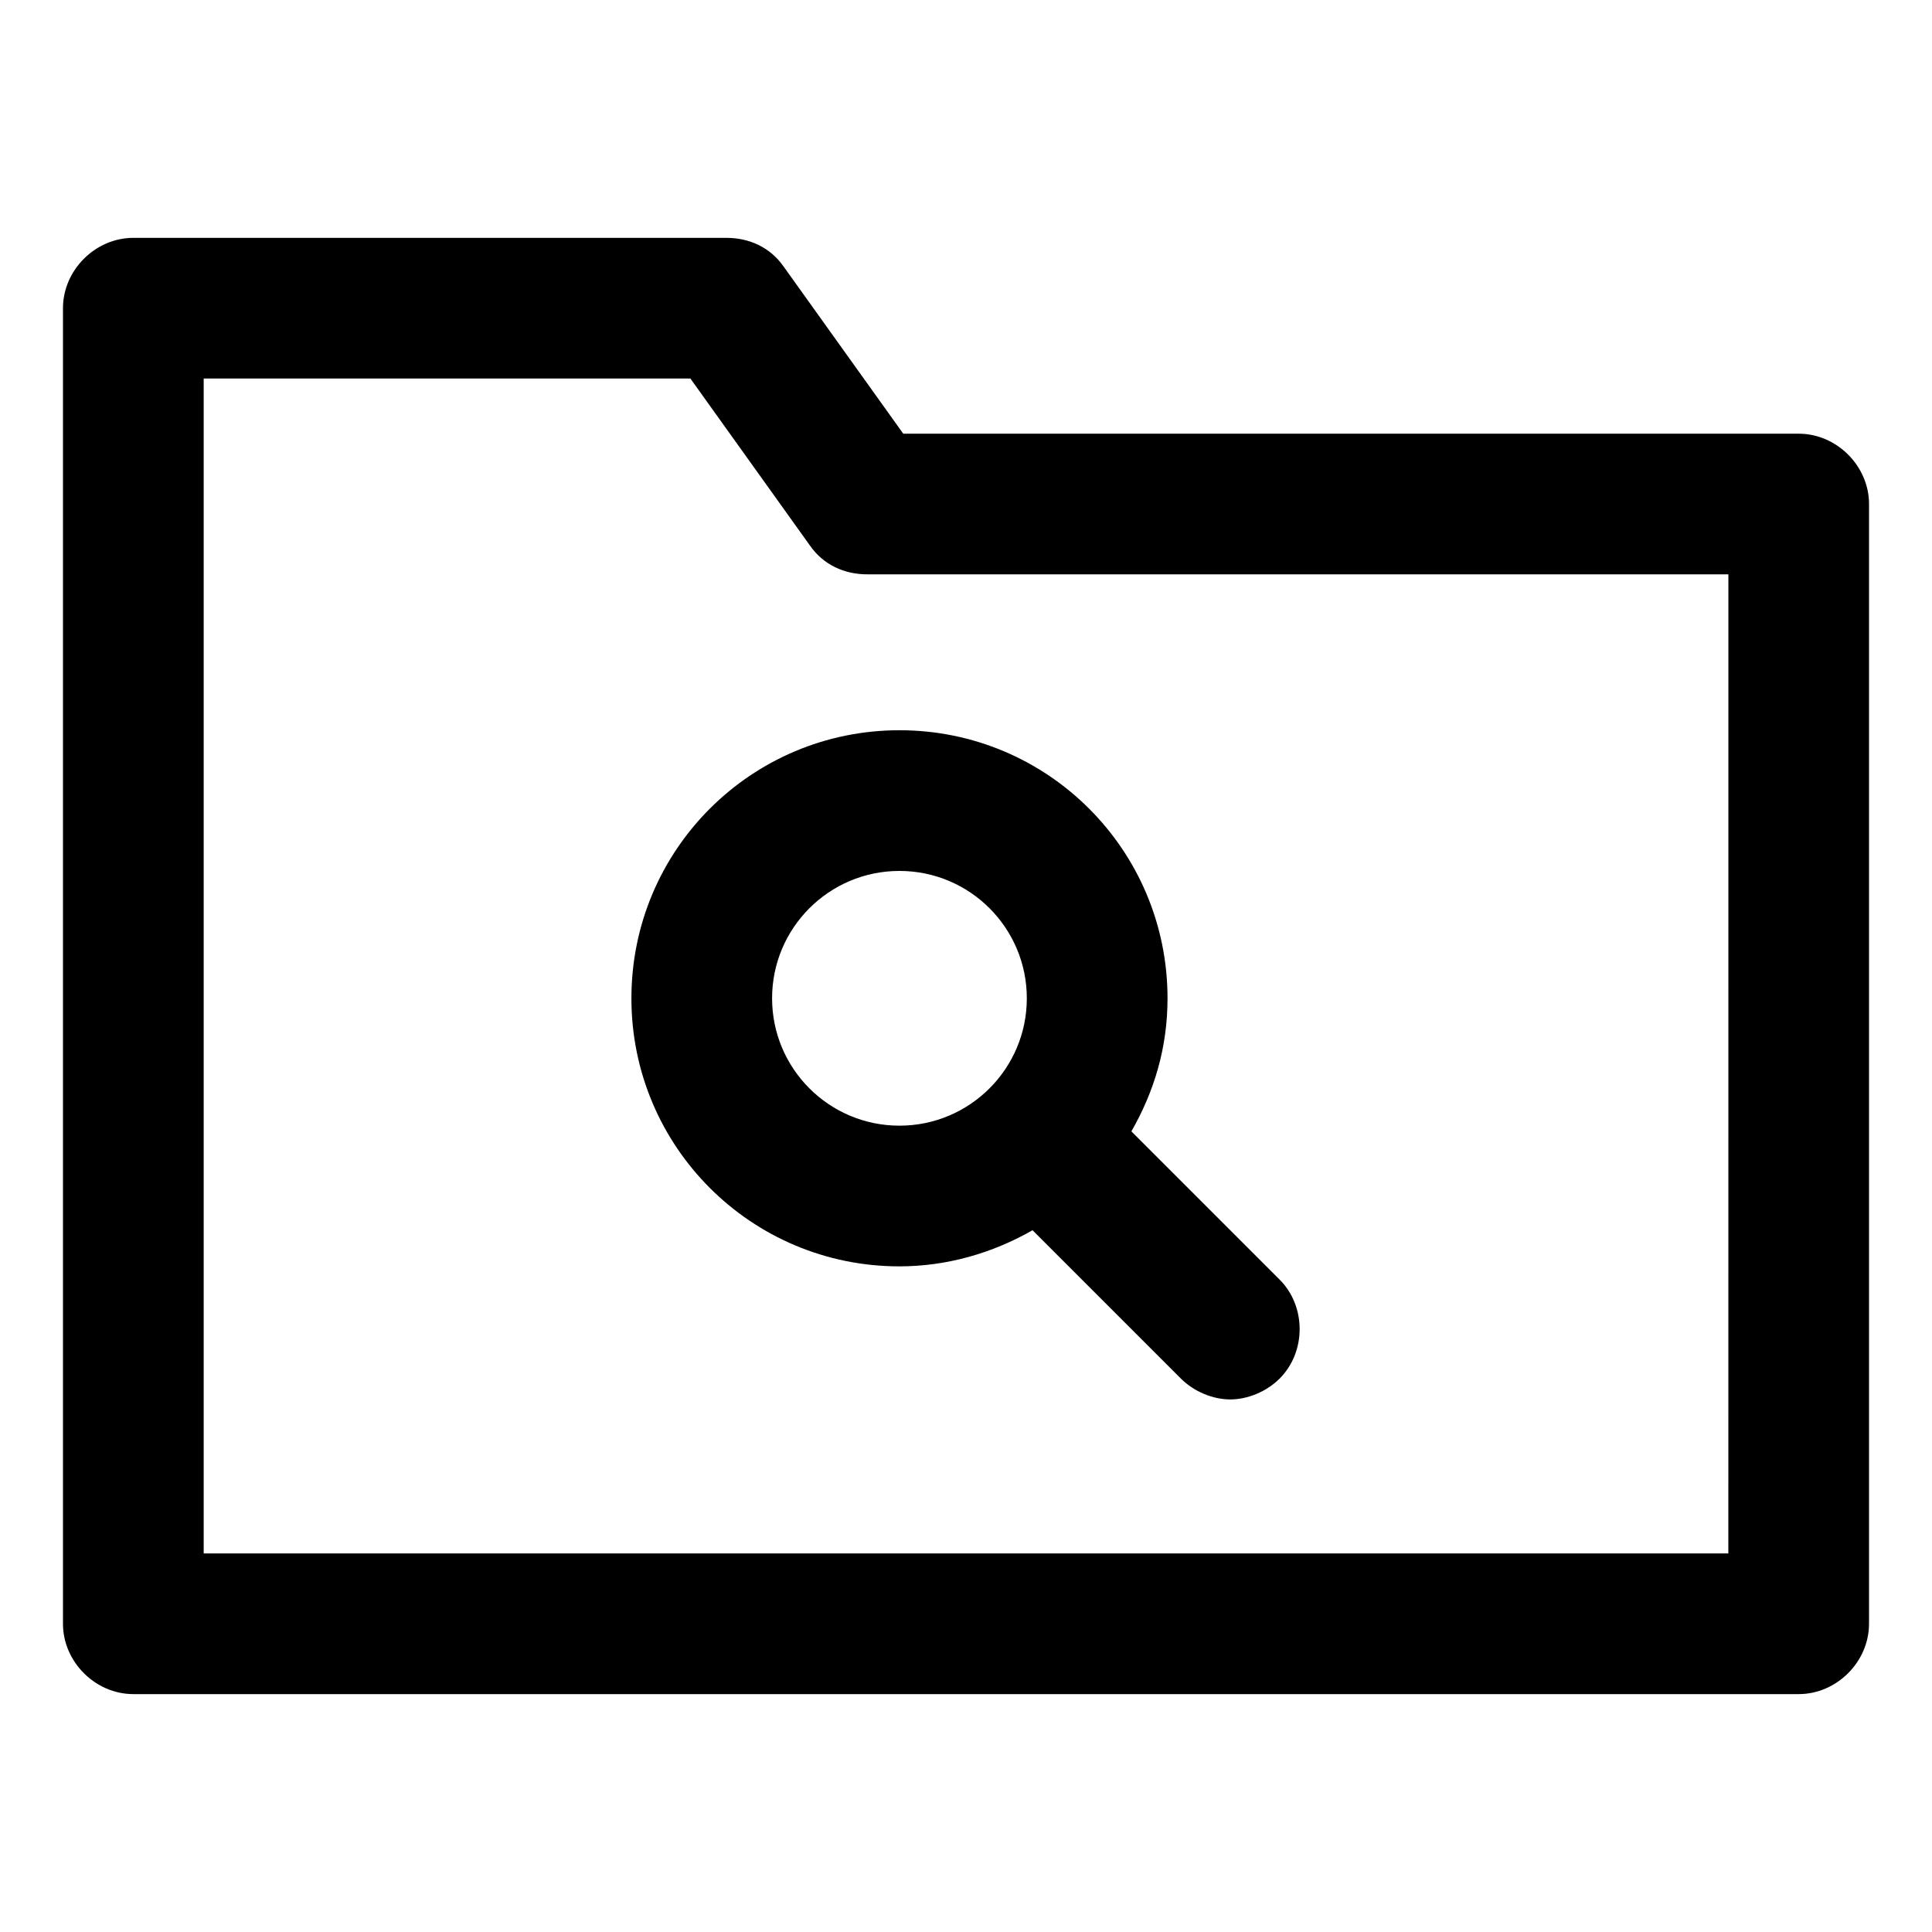
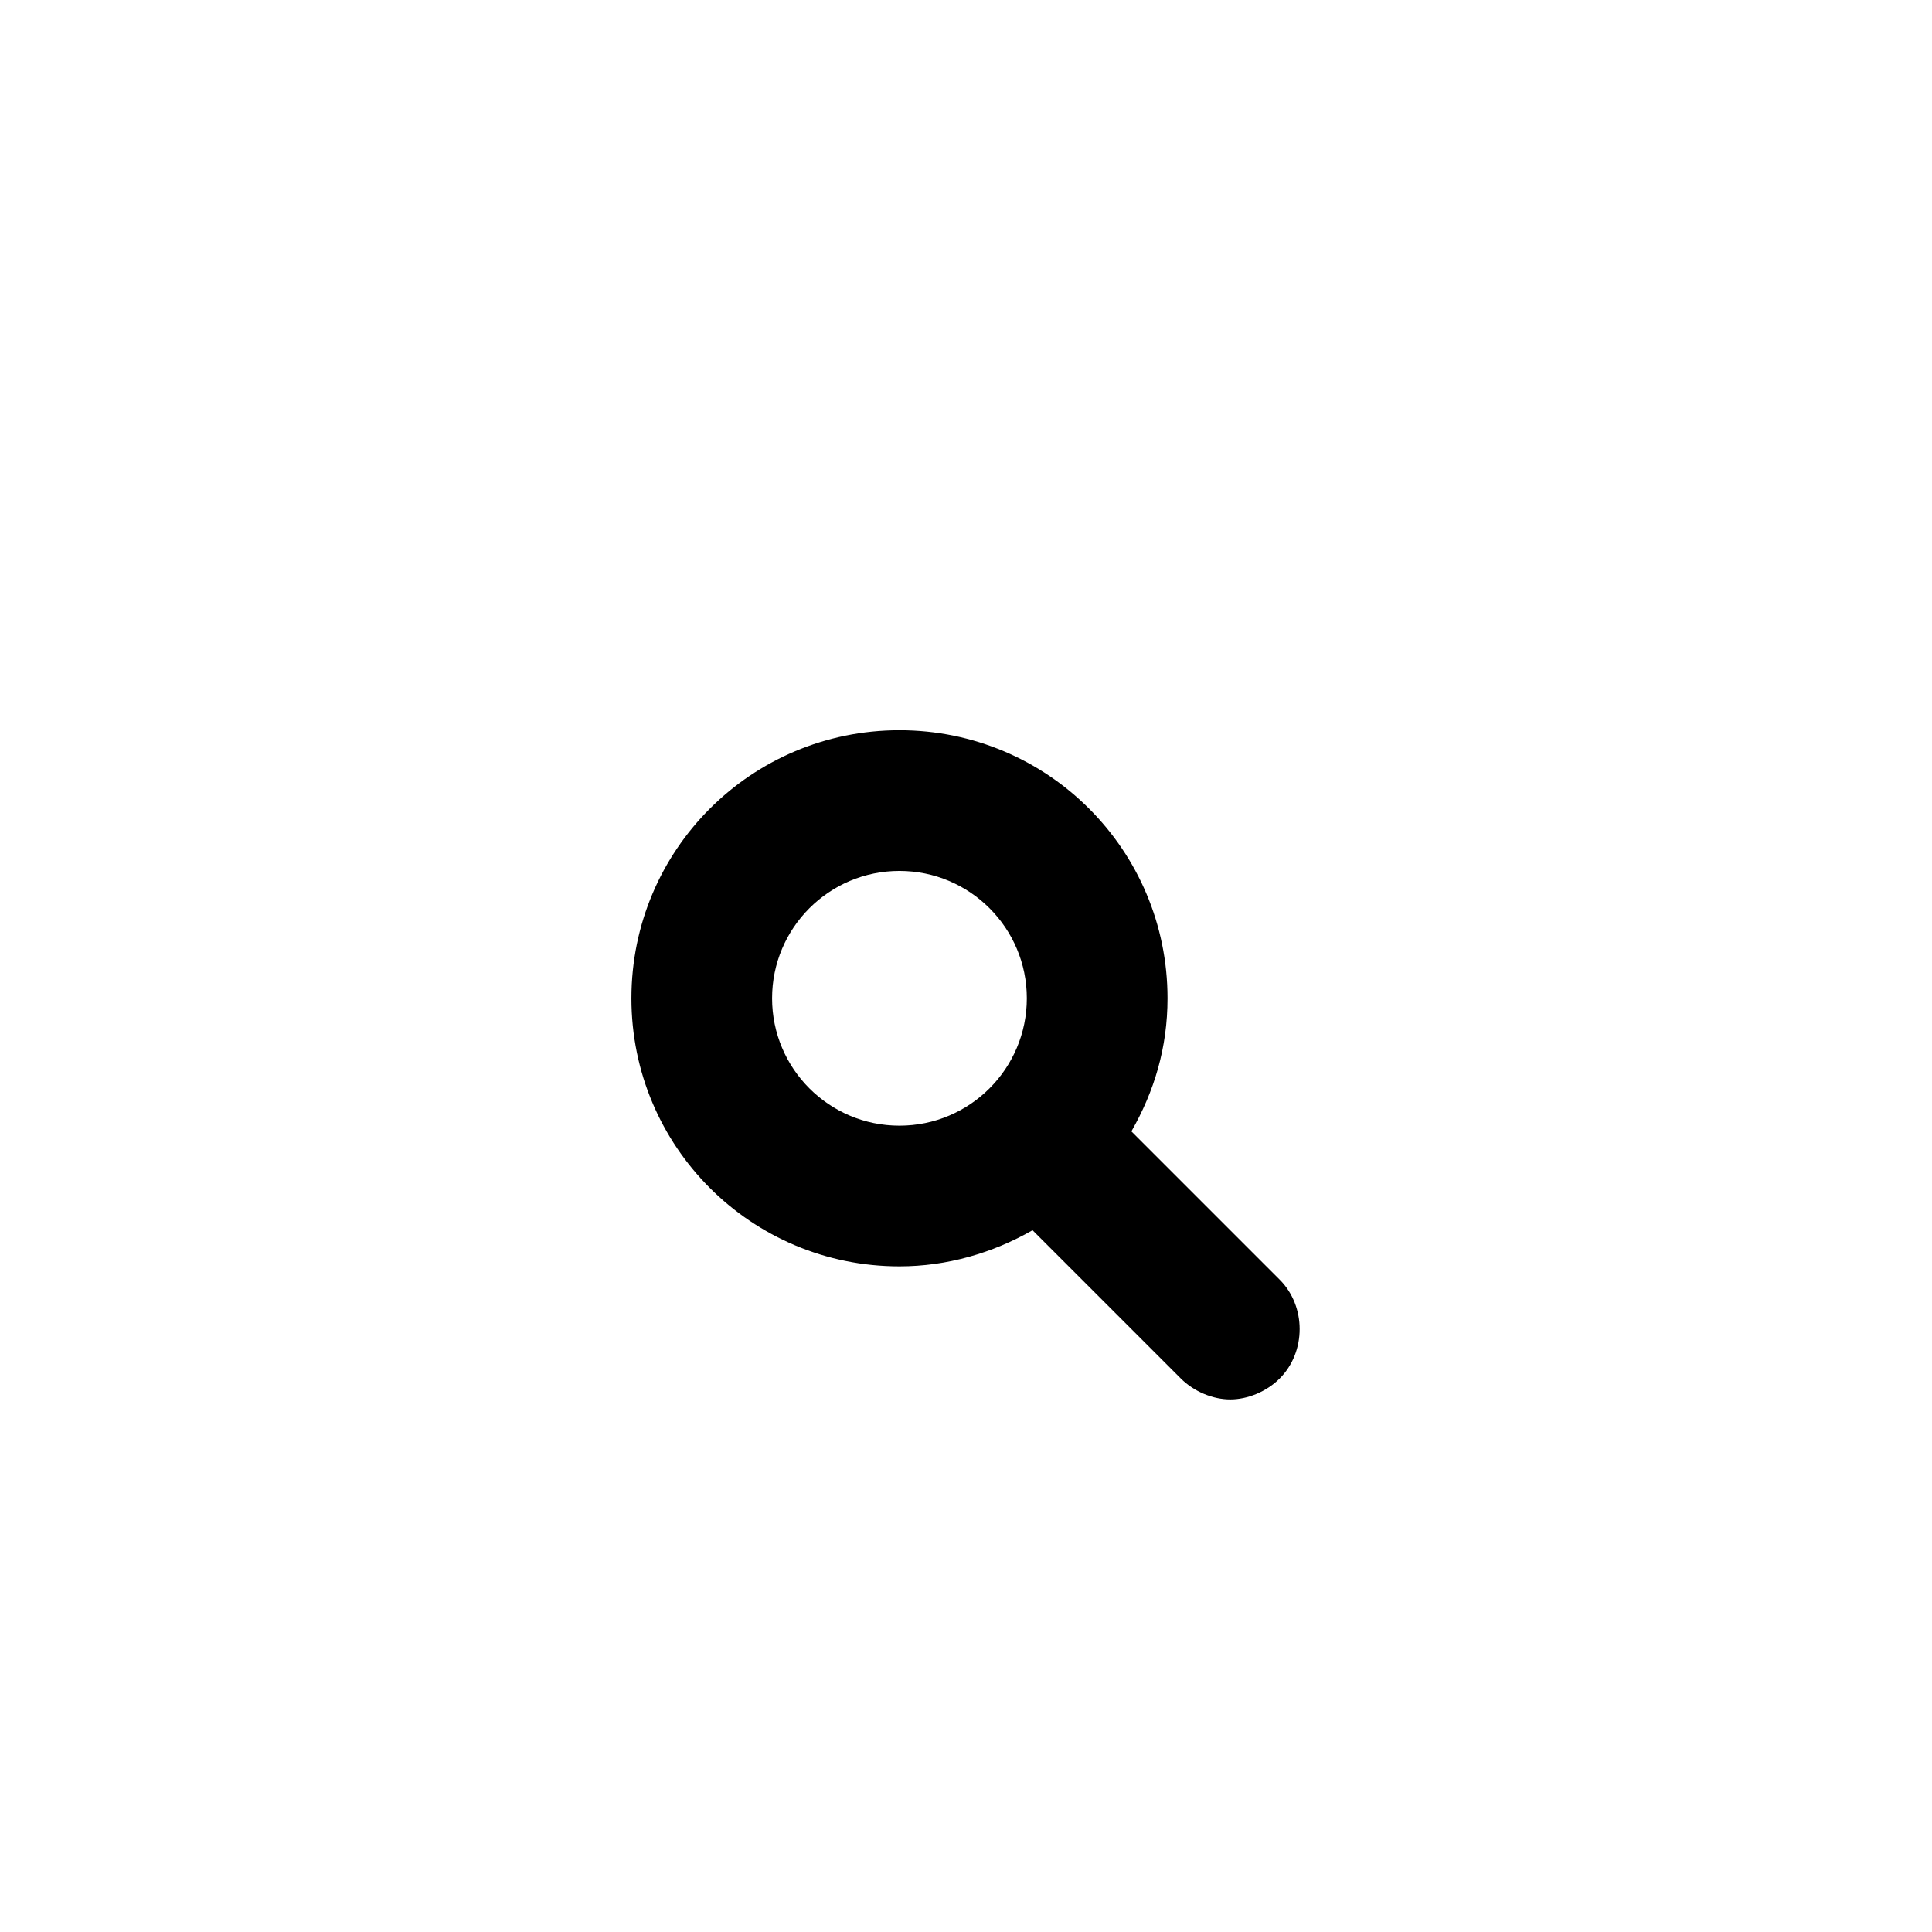
<svg xmlns="http://www.w3.org/2000/svg" fill="#000000" width="800px" height="800px" version="1.1" viewBox="144 144 512 512">
  <g>
-     <path d="m620.67 258.93h-237.3l-31.738-44.336c-3.527-5.039-9.07-7.559-15.113-7.559h-157.19c-10.078 0-18.641 8.566-18.641 18.641v348.64c0 10.078 8.566 18.641 18.641 18.641h441.34c10.078 0 18.641-8.566 18.641-18.641l0.004-296.74c0-10.078-8.566-18.641-18.641-18.641zm-18.641 296.74h-404.05v-311.36h128.98l31.738 44.336c3.527 5.039 9.07 7.559 15.113 7.559h228.23z" />
    <path d="m311.33 408.56c0 39.297 31.738 71.039 71.039 71.039 12.594 0 24.688-3.527 35.266-9.574l39.297 39.297c3.527 3.527 8.566 5.543 13.098 5.543 4.535 0 9.574-2.016 13.098-5.543 7.055-7.055 7.055-19.145 0-26.199l-39.297-39.297c6.047-10.578 9.574-22.168 9.574-35.266 0-39.297-31.738-71.039-71.039-71.039-39.297 0.004-71.035 31.742-71.035 71.039zm71.035-33.754c18.641 0 33.754 15.113 33.754 33.754s-15.113 33.754-33.754 33.754-33.754-15.113-33.754-33.754 15.113-33.754 33.754-33.754z" />
  </g>
</svg>